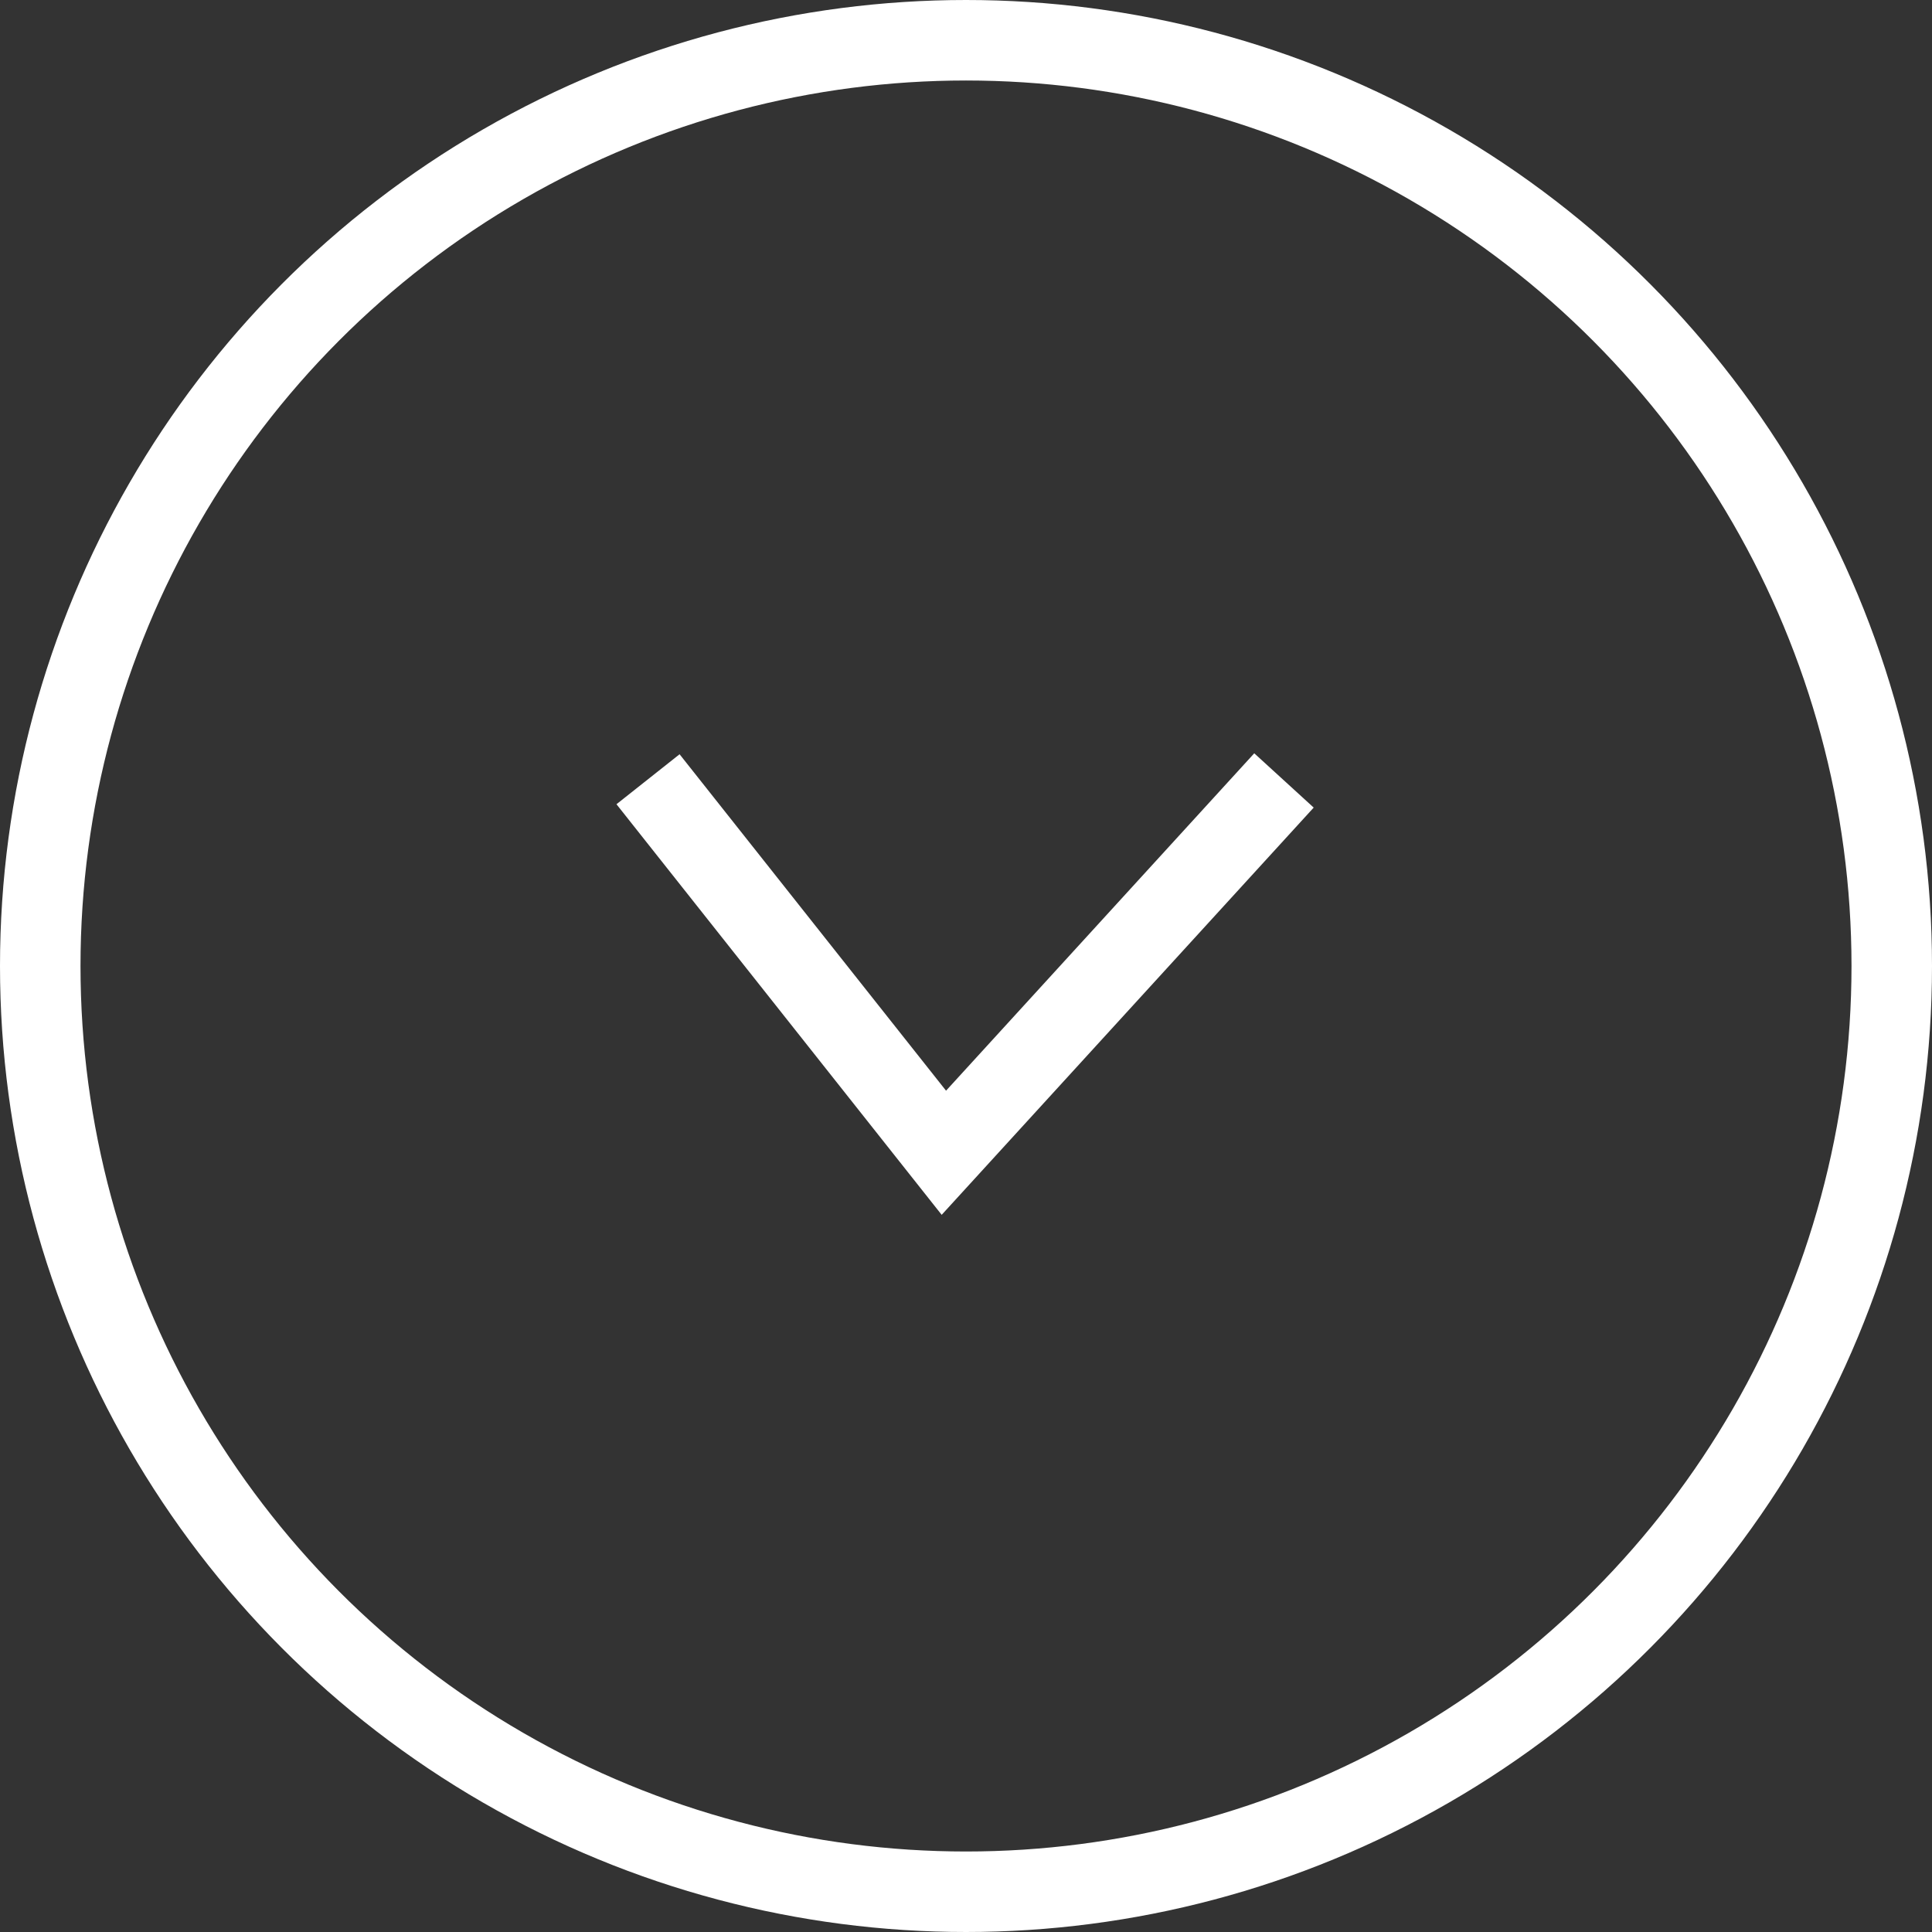
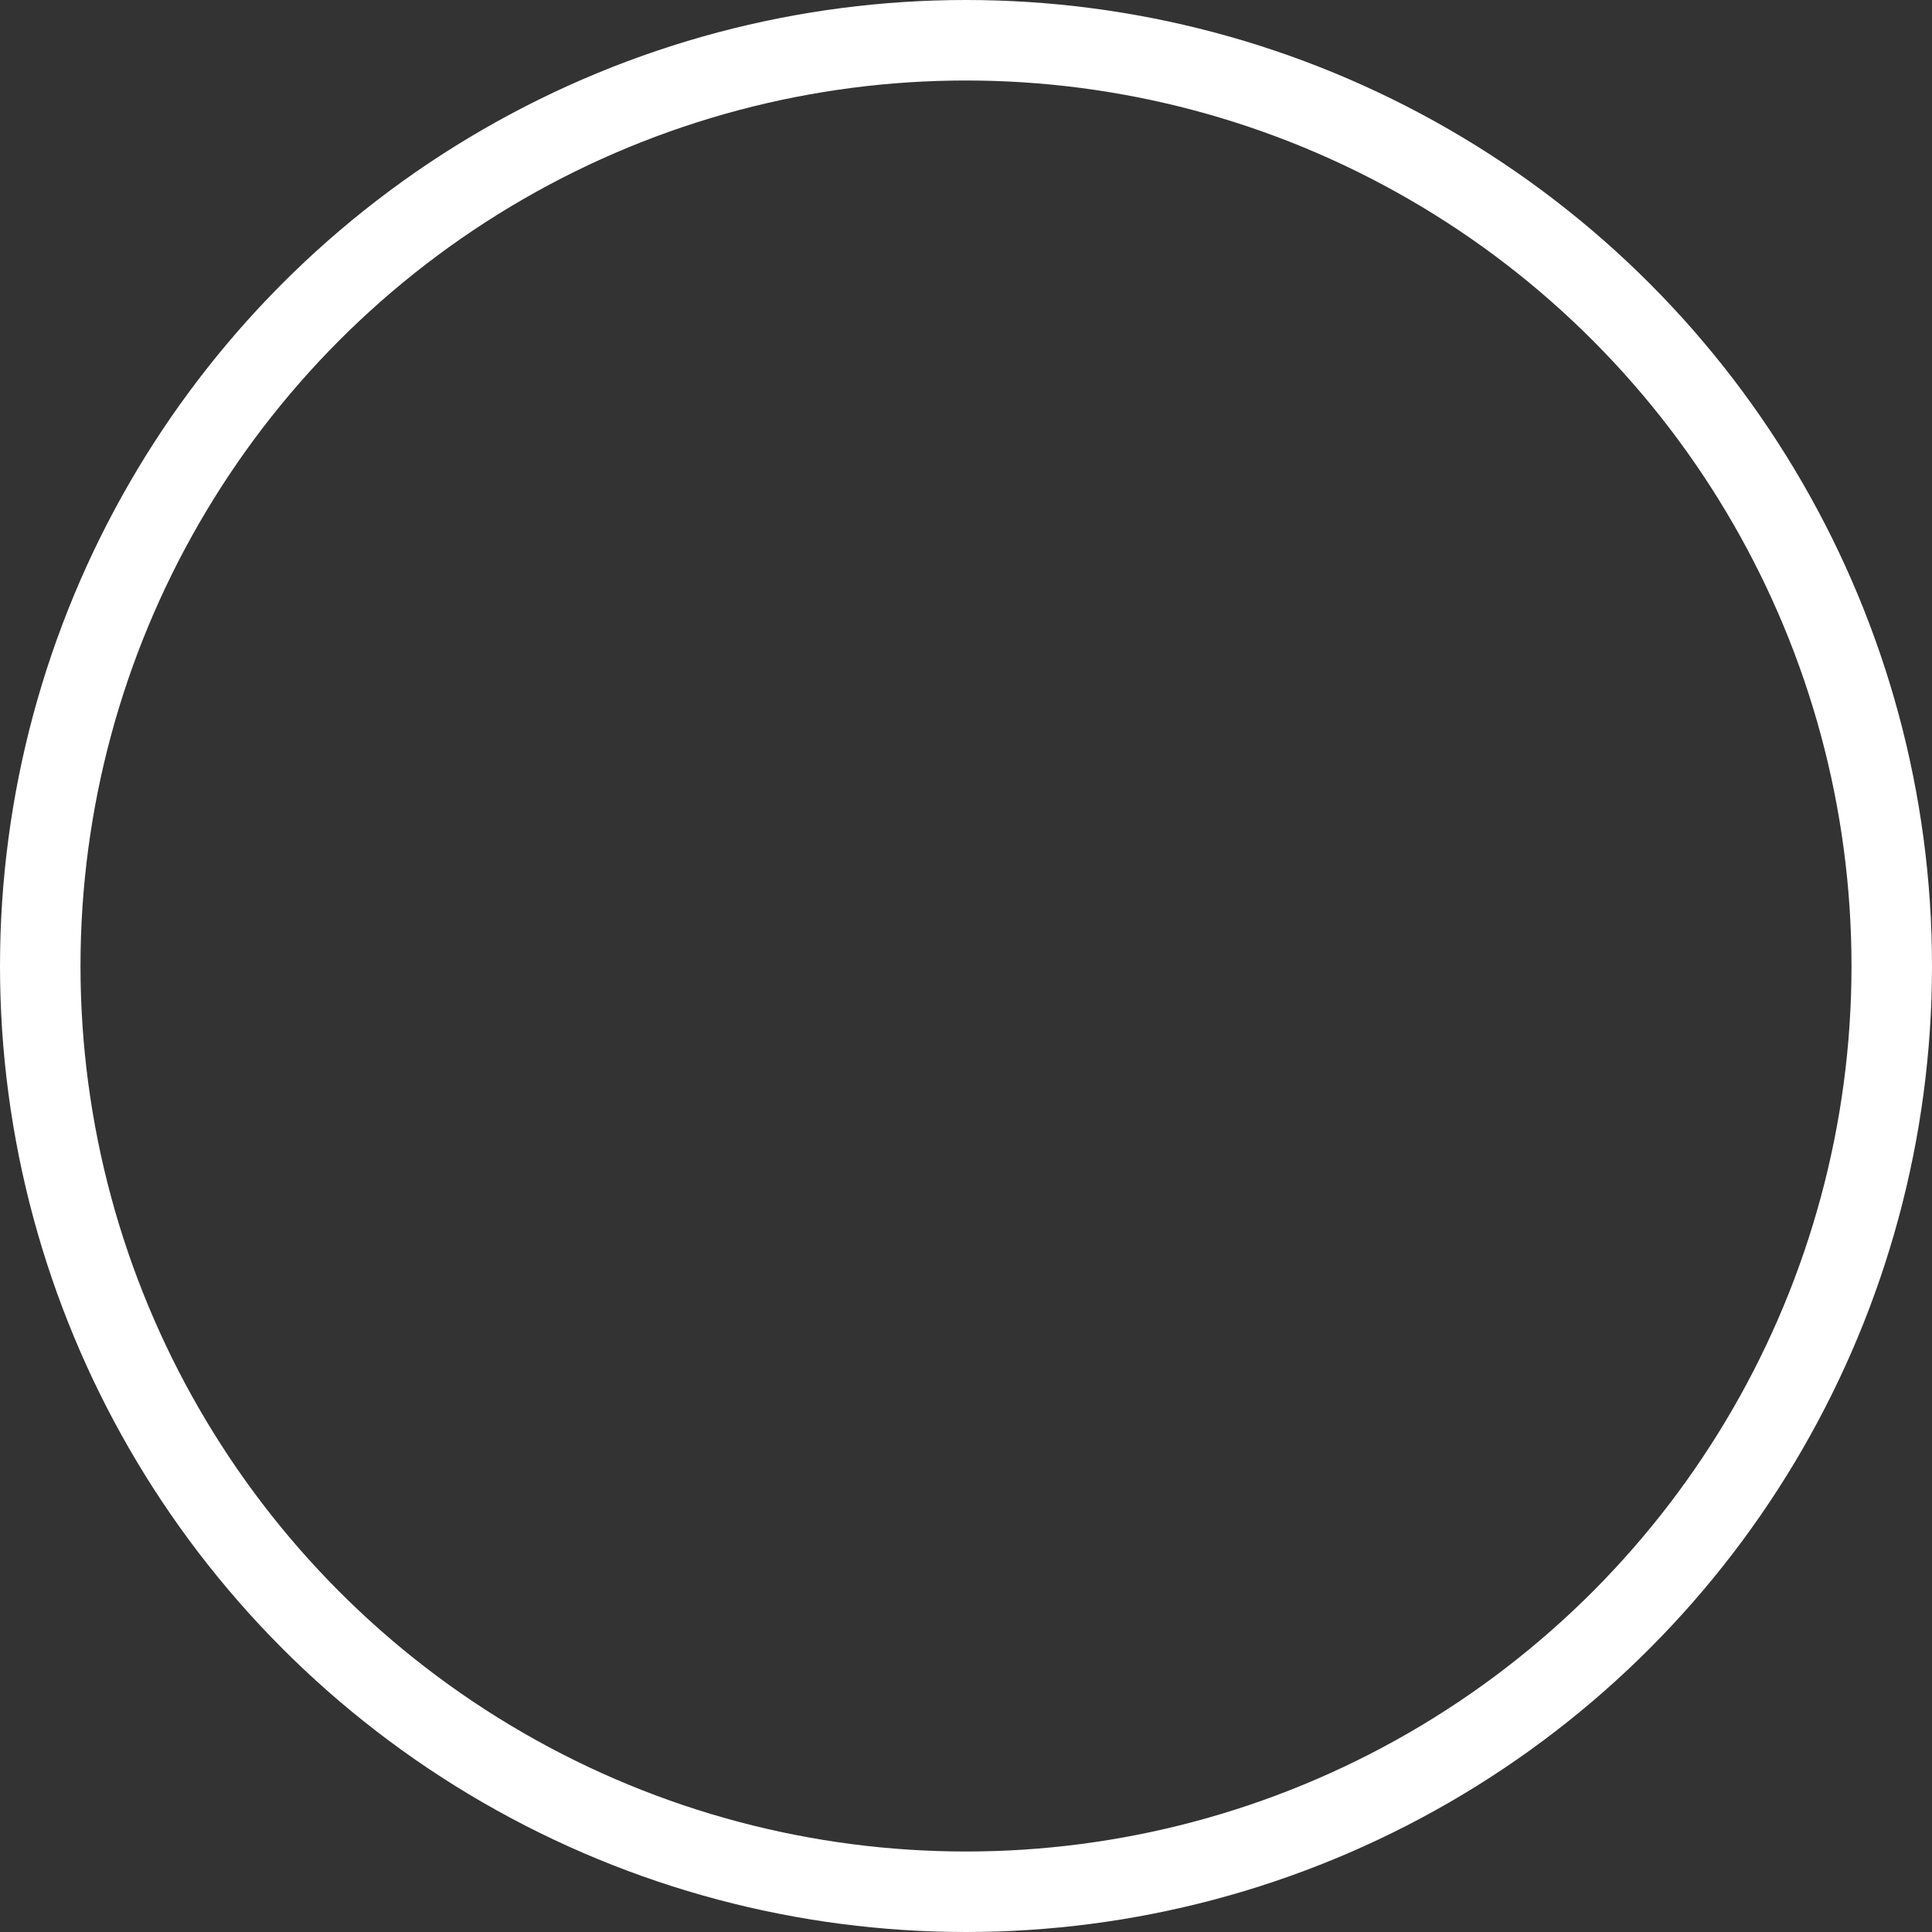
<svg xmlns="http://www.w3.org/2000/svg" viewBox="0 0 48 48">
  <rect x="0" y="0" width="48" height="48" fill="#333333" stroke="none" />
  <defs>
    <style>.cls-1{fill:none;stroke:#fff;stroke-miterlimit:10;stroke-width:2px;}</style>
  </defs>
  <title>Asset 68</title>
  <g id="Layer_2" data-name="Layer 2">
    <g id="Layer_1-2" data-name="Layer 1">
-       <polyline class="cls-1" points="31.9 19.39 23.45 28.64 16.1 19.36" />
      <circle class="cls-1" cx="24" cy="24" r="23" />
    </g>
  </g>
</svg>